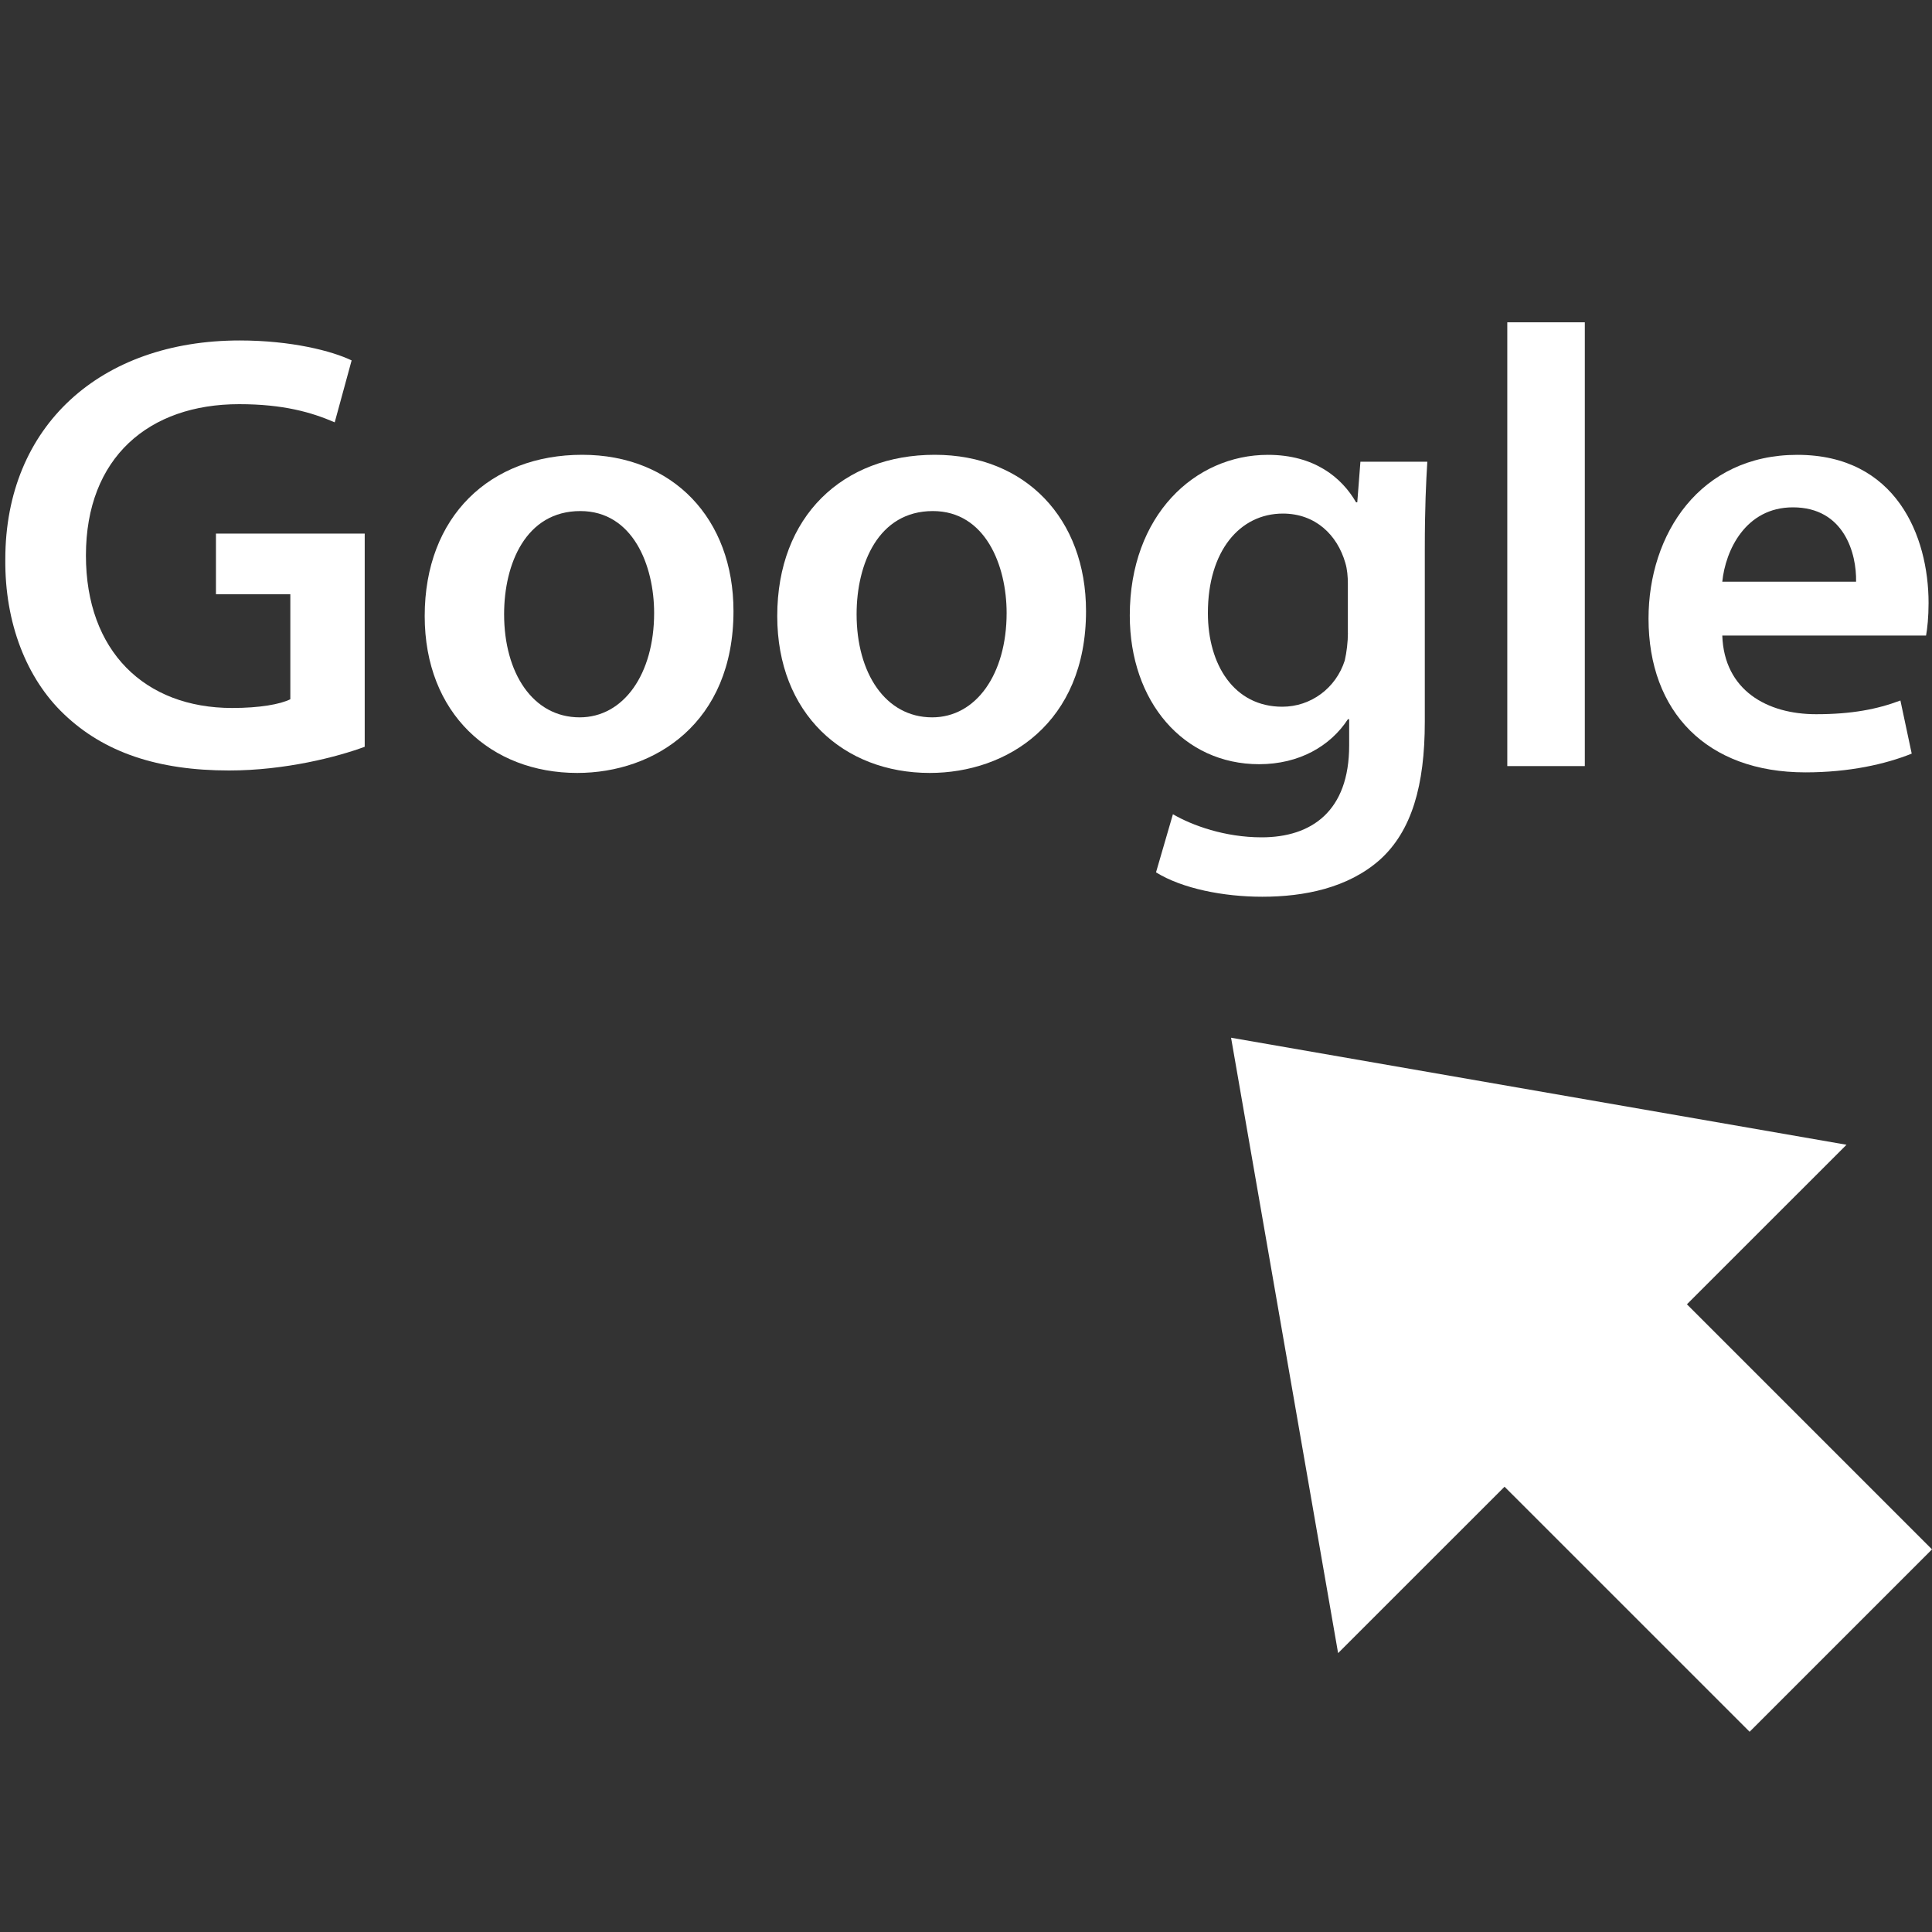
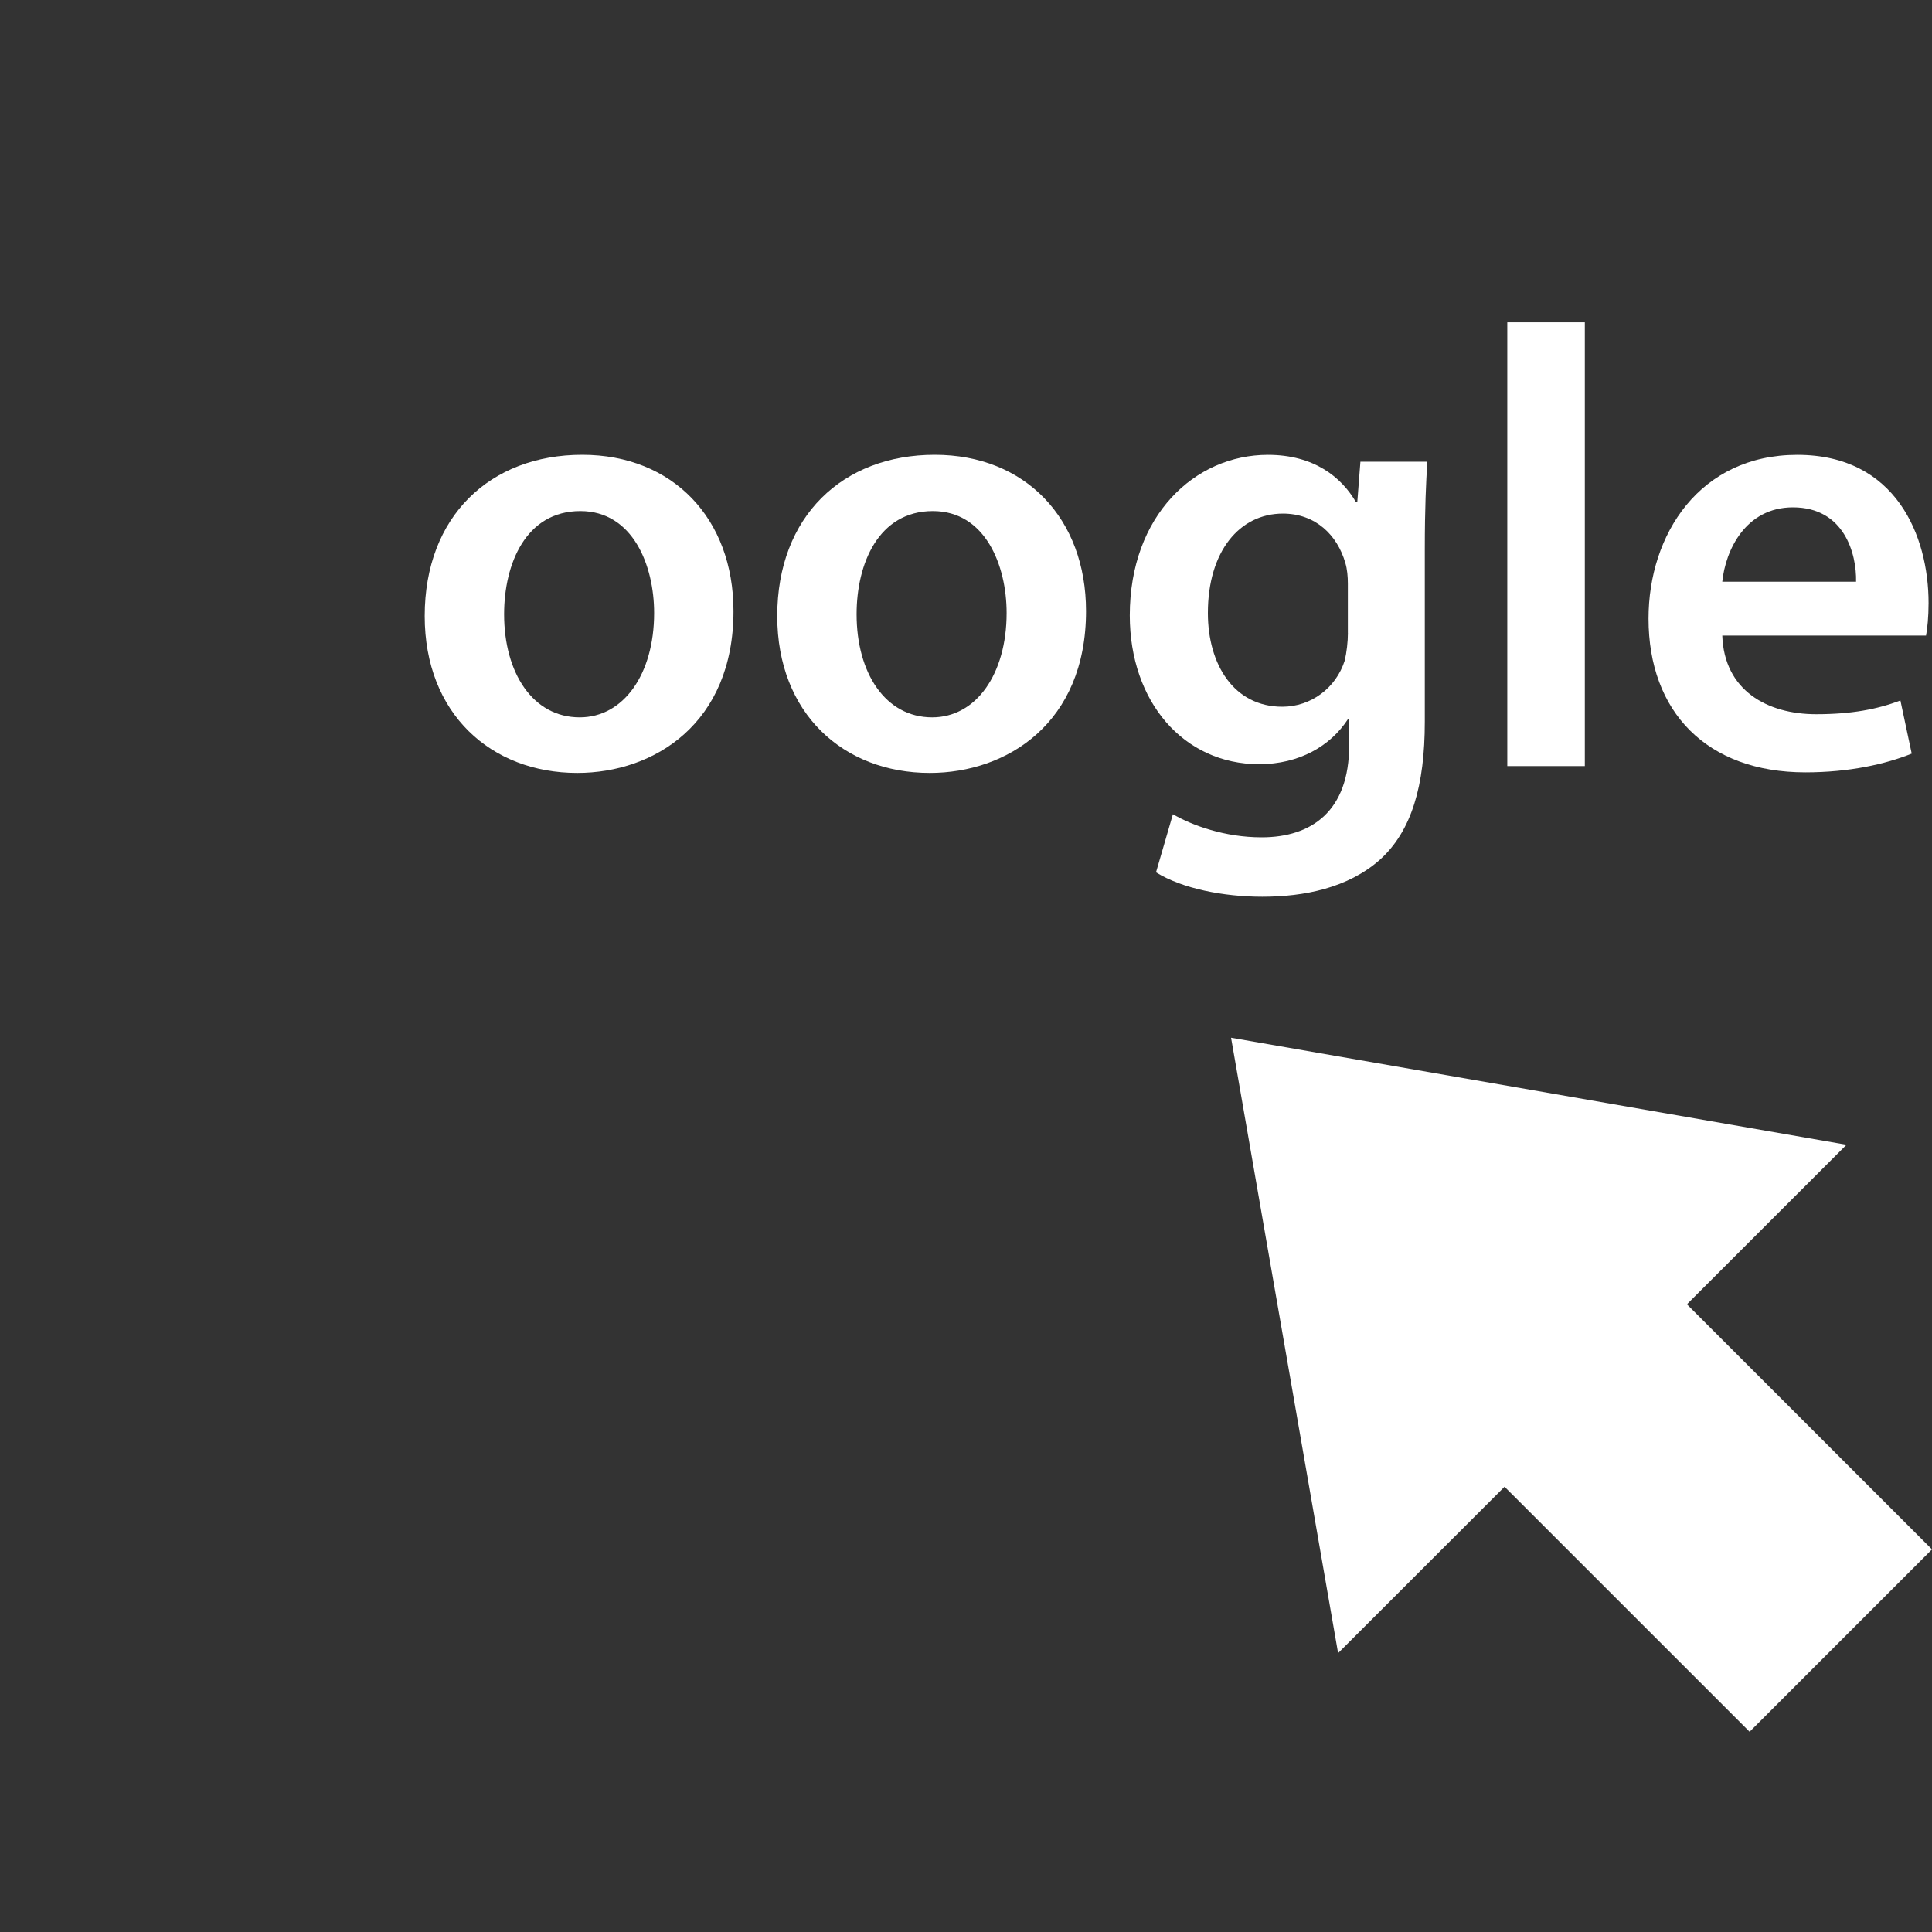
<svg xmlns="http://www.w3.org/2000/svg" width="40" height="40" viewBox="0 0 40 40" fill="none">
  <rect x="0" y="0" width="40" height="40" fill="#333333" stroke="none" />
  <g clip-path="url(#clip0_405_6689)">
-     <path d="M4.95 8.368C5.869 8.368 6.451 8.537 6.93 8.744L7.28 7.462C6.878 7.268 6.037 7.049 4.963 7.049C2.077 7.049 0.11 8.821 0.11 11.578C0.097 12.898 0.55 14.05 1.326 14.787C2.154 15.578 3.267 15.952 4.743 15.952C5.907 15.952 6.995 15.668 7.551 15.461V11.047H4.471V12.303H6.011V14.477C5.804 14.581 5.377 14.658 4.807 14.658C2.996 14.658 1.779 13.481 1.779 11.501C1.779 9.468 3.086 8.368 4.95 8.368Z" fill="white" />
    <path d="M8.793 12.755C8.793 14.774 10.165 16.003 11.951 16.003C13.556 16.003 15.186 14.968 15.186 12.652C15.186 10.737 13.931 9.416 12.054 9.416C10.152 9.416 8.793 10.685 8.793 12.755ZM13.543 12.691C13.543 13.959 12.909 14.852 12.002 14.852C11.032 14.852 10.437 13.933 10.437 12.717C10.437 11.668 10.89 10.581 12.015 10.581C13.103 10.581 13.543 11.707 13.543 12.691Z" fill="white" />
-     <path d="M16.092 12.755C16.092 14.774 17.464 16.003 19.25 16.003C20.854 16.003 22.485 14.968 22.485 12.652C22.485 10.737 21.23 9.416 19.353 9.416C17.451 9.416 16.092 10.685 16.092 12.755ZM20.841 12.691C20.841 13.959 20.207 14.852 19.3 14.852C18.33 14.852 17.735 13.933 17.735 12.717C17.735 11.668 18.188 10.581 19.314 10.581C20.401 10.581 20.841 11.707 20.841 12.691Z" fill="white" />
+     <path d="M16.092 12.755C16.092 14.774 17.464 16.003 19.25 16.003C20.854 16.003 22.485 14.968 22.485 12.652C22.485 10.737 21.23 9.416 19.353 9.416C17.451 9.416 16.092 10.685 16.092 12.755M20.841 12.691C20.841 13.959 20.207 14.852 19.3 14.852C18.33 14.852 17.735 13.933 17.735 12.717C17.735 11.668 18.188 10.581 19.314 10.581C20.401 10.581 20.841 11.707 20.841 12.691Z" fill="white" />
    <path d="M26.121 17.336C25.358 17.336 24.684 17.09 24.284 16.858L23.934 18.061C24.477 18.398 25.332 18.566 26.134 18.566C27.002 18.566 27.907 18.385 28.567 17.802C29.228 17.207 29.499 16.262 29.499 14.943V11.371C29.499 10.503 29.525 9.986 29.551 9.559H28.166L28.101 10.4H28.076C27.777 9.882 27.208 9.417 26.251 9.417C24.736 9.417 23.391 10.672 23.391 12.742C23.391 14.528 24.504 15.822 26.069 15.822C26.898 15.822 27.544 15.447 27.907 14.891H27.933V15.434C27.933 16.793 27.156 17.336 26.121 17.336ZM27.907 13.105C27.907 13.286 27.881 13.506 27.842 13.674C27.661 14.244 27.143 14.632 26.548 14.632C25.551 14.632 25.008 13.764 25.008 12.691C25.008 11.409 25.668 10.633 26.561 10.633C27.233 10.633 27.687 11.073 27.854 11.656C27.893 11.785 27.906 11.94 27.906 12.083V13.105H27.907Z" fill="white" />
    <path d="M31.207 6.673H32.812V15.861H31.207V6.673Z" fill="white" />
    <path d="M39.929 12.484C39.929 11.099 39.257 9.417 37.211 9.417C35.193 9.417 34.131 11.061 34.131 12.807C34.131 14.736 35.335 15.991 37.379 15.991C38.285 15.991 39.035 15.822 39.58 15.603L39.346 14.503C38.867 14.684 38.337 14.787 37.6 14.787C36.59 14.787 35.697 14.296 35.658 13.158H39.877C39.903 13.014 39.929 12.781 39.929 12.484ZM35.658 12.044C35.723 11.397 36.138 10.504 37.121 10.504C38.182 10.504 38.441 11.461 38.428 12.044H35.658Z" fill="white" />
    <path d="M38.23 23.701L25.488 21.485L27.704 34.226L31.15 30.781L36.224 35.854L40 32.078L34.926 27.004L38.23 23.701Z" fill="white" />
  </g>
  <defs>
    <clipPath id="clip0_405_6689">
      <rect width="40" height="40" fill="white" />
    </clipPath>
  </defs>
</svg>